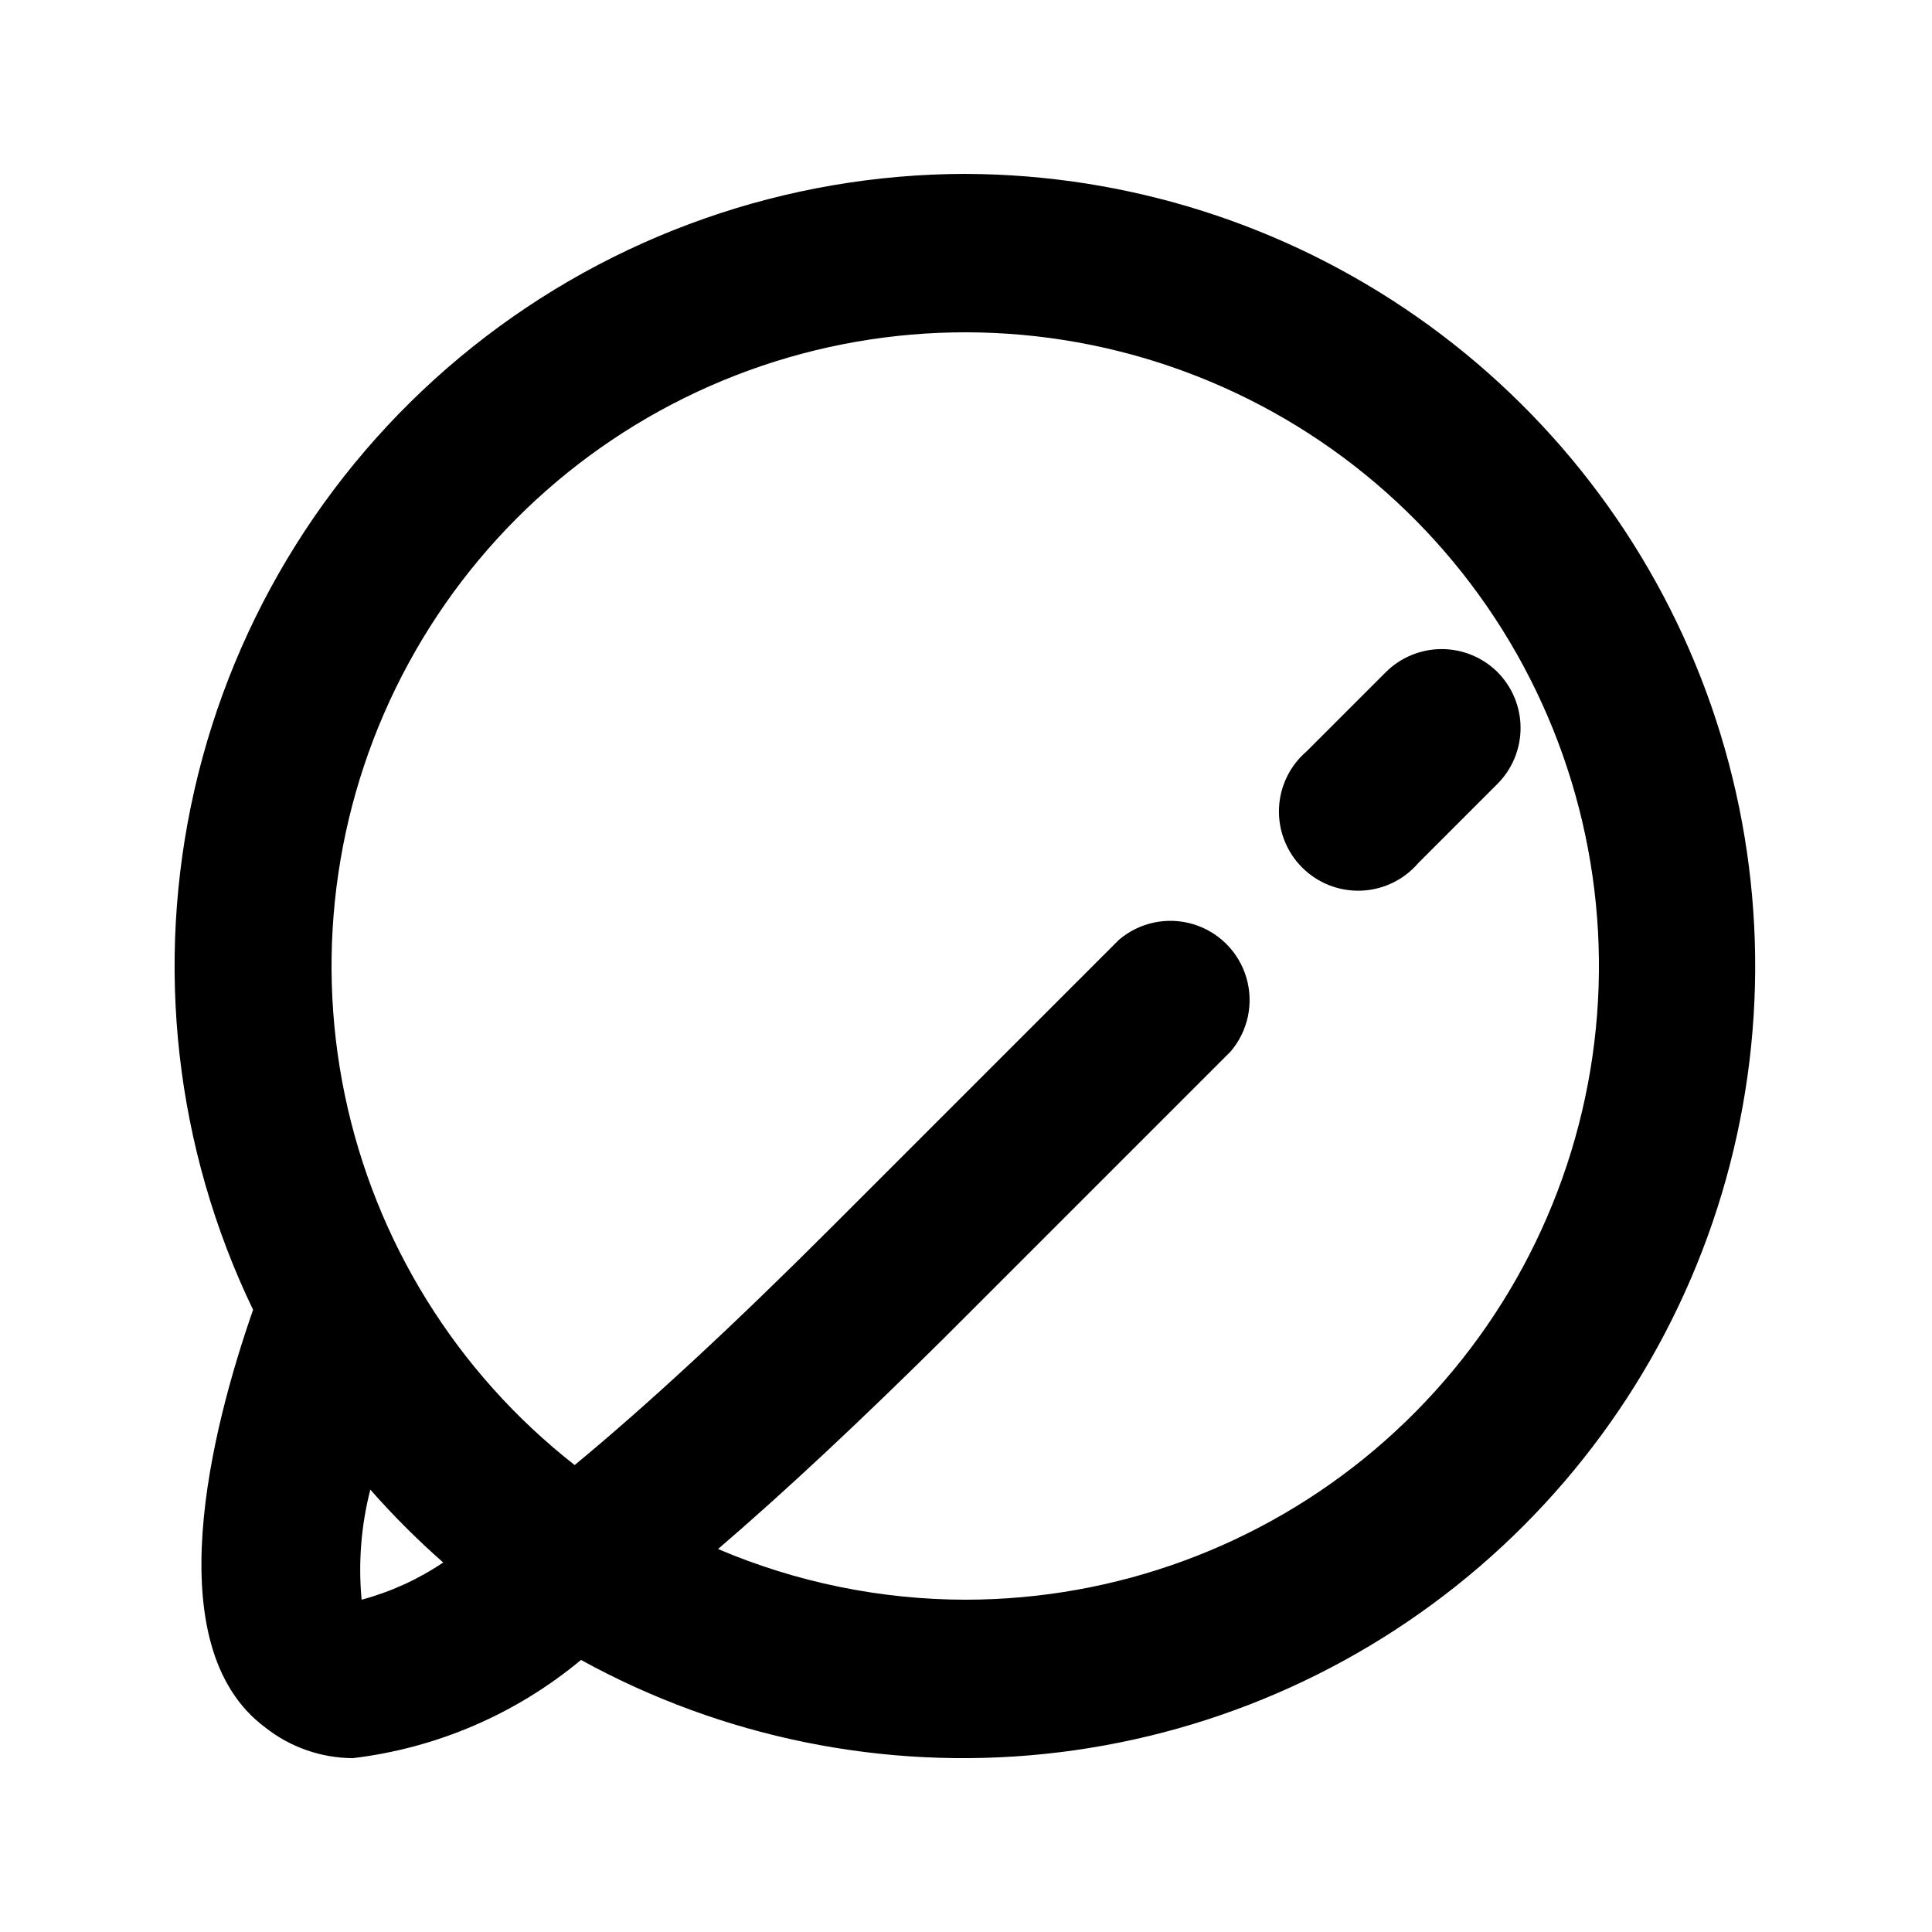
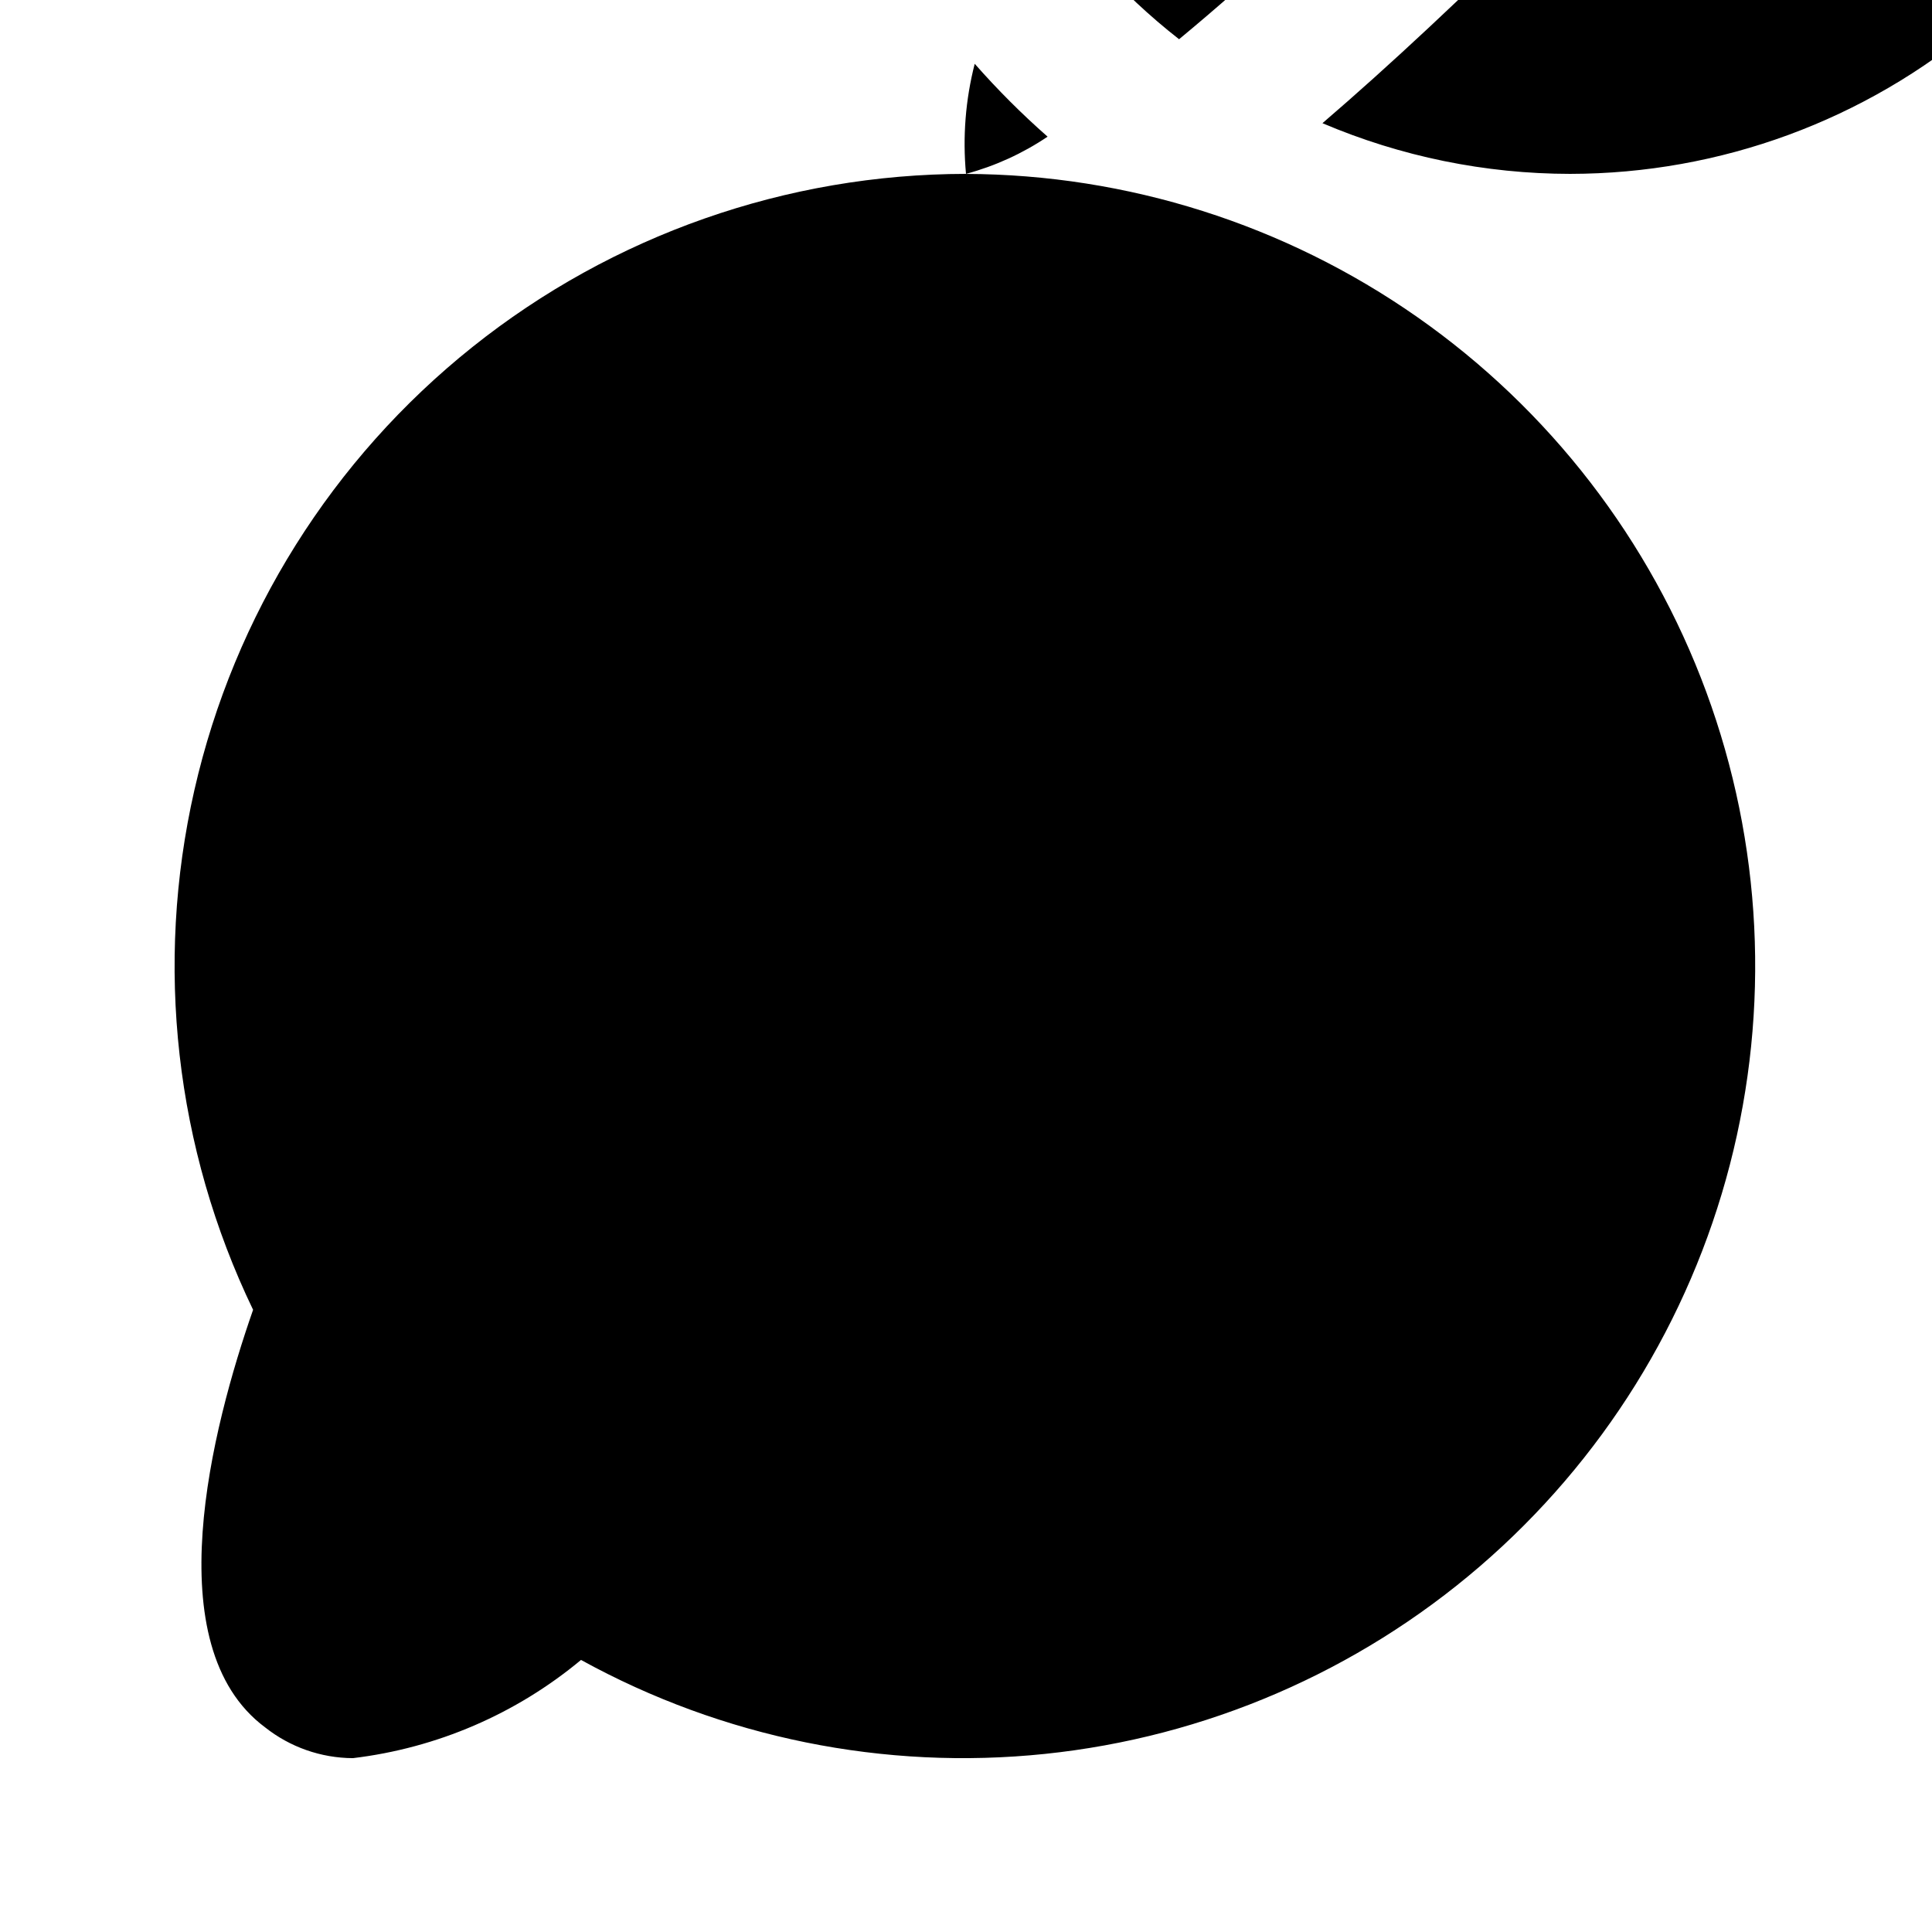
<svg xmlns="http://www.w3.org/2000/svg" fill="#000000" width="800px" height="800px" version="1.1" viewBox="144 144 512 512">
  <g>
-     <path d="m400 190.08c-47.539 0.043-93.652 16.219-130.8 45.883-37.145 29.664-63.125 71.055-73.684 117.41-10.562 46.348-5.078 94.91 15.555 137.74-10.914 31.277-25.82 89.008 3.148 110.63v-0.004c6.629 5.266 14.836 8.148 23.301 8.188 22.242-2.66 43.238-11.699 60.457-26.027 37.488 20.637 80.387 29.328 122.95 24.902 42.566-4.426 82.762-21.754 115.2-49.66 32.441-27.91 55.578-65.066 66.309-106.49 10.73-41.426 8.547-85.141-6.262-125.29-14.809-40.148-41.535-74.812-76.598-99.348s-76.781-37.77-119.57-37.926zm-160.17 377.86c-0.914-9.785-0.133-19.656 2.309-29.176 6.016 6.844 12.469 13.297 19.312 19.312-6.609 4.457-13.918 7.793-21.621 9.863zm160.17 0c-22.582-0.016-44.93-4.582-65.707-13.434 17.844-15.324 37.574-33.797 59.617-55.629l76.203-76.203v0.004c4.625-5.406 6.203-12.785 4.184-19.609-2.016-6.824-7.352-12.16-14.176-14.176-6.824-2.019-14.203-0.445-19.609 4.184l-76.203 76.203c-25.891 25.891-48.562 46.883-68.016 62.977h0.004c-31.277-24.48-52.867-59.254-60.934-98.148-8.066-38.891-2.086-79.383 16.879-114.29 18.961-34.898 49.684-61.949 86.703-76.34 37.02-14.395 77.941-15.199 115.5-2.273 37.559 12.922 69.32 38.742 89.645 72.867 20.32 34.129 27.891 74.355 21.363 113.53-6.531 39.18-26.734 74.777-57.027 100.47-30.289 25.695-68.707 39.816-108.43 39.863z" />
-     <path d="m540.86 322.12c-3.934-3.91-9.254-6.106-14.801-6.106-5.543 0-10.863 2.195-14.797 6.106l-20.992 20.992c-4.445 3.805-7.098 9.289-7.324 15.137-0.227 5.844 1.996 11.516 6.133 15.652 4.137 4.137 9.809 6.359 15.656 6.133 5.844-0.227 11.328-2.879 15.133-7.324l20.992-20.992c3.91-3.93 6.106-9.25 6.106-14.797s-2.195-10.867-6.106-14.801z" />
+     <path d="m400 190.08c-47.539 0.043-93.652 16.219-130.8 45.883-37.145 29.664-63.125 71.055-73.684 117.41-10.562 46.348-5.078 94.91 15.555 137.74-10.914 31.277-25.82 89.008 3.148 110.63v-0.004c6.629 5.266 14.836 8.148 23.301 8.188 22.242-2.66 43.238-11.699 60.457-26.027 37.488 20.637 80.387 29.328 122.95 24.902 42.566-4.426 82.762-21.754 115.2-49.66 32.441-27.91 55.578-65.066 66.309-106.49 10.73-41.426 8.547-85.141-6.262-125.29-14.809-40.148-41.535-74.812-76.598-99.348s-76.781-37.77-119.57-37.926zc-0.914-9.785-0.133-19.656 2.309-29.176 6.016 6.844 12.469 13.297 19.312 19.312-6.609 4.457-13.918 7.793-21.621 9.863zm160.17 0c-22.582-0.016-44.93-4.582-65.707-13.434 17.844-15.324 37.574-33.797 59.617-55.629l76.203-76.203v0.004c4.625-5.406 6.203-12.785 4.184-19.609-2.016-6.824-7.352-12.16-14.176-14.176-6.824-2.019-14.203-0.445-19.609 4.184l-76.203 76.203c-25.891 25.891-48.562 46.883-68.016 62.977h0.004c-31.277-24.48-52.867-59.254-60.934-98.148-8.066-38.891-2.086-79.383 16.879-114.29 18.961-34.898 49.684-61.949 86.703-76.34 37.02-14.395 77.941-15.199 115.5-2.273 37.559 12.922 69.32 38.742 89.645 72.867 20.32 34.129 27.891 74.355 21.363 113.53-6.531 39.18-26.734 74.777-57.027 100.47-30.289 25.695-68.707 39.816-108.43 39.863z" />
  </g>
</svg>